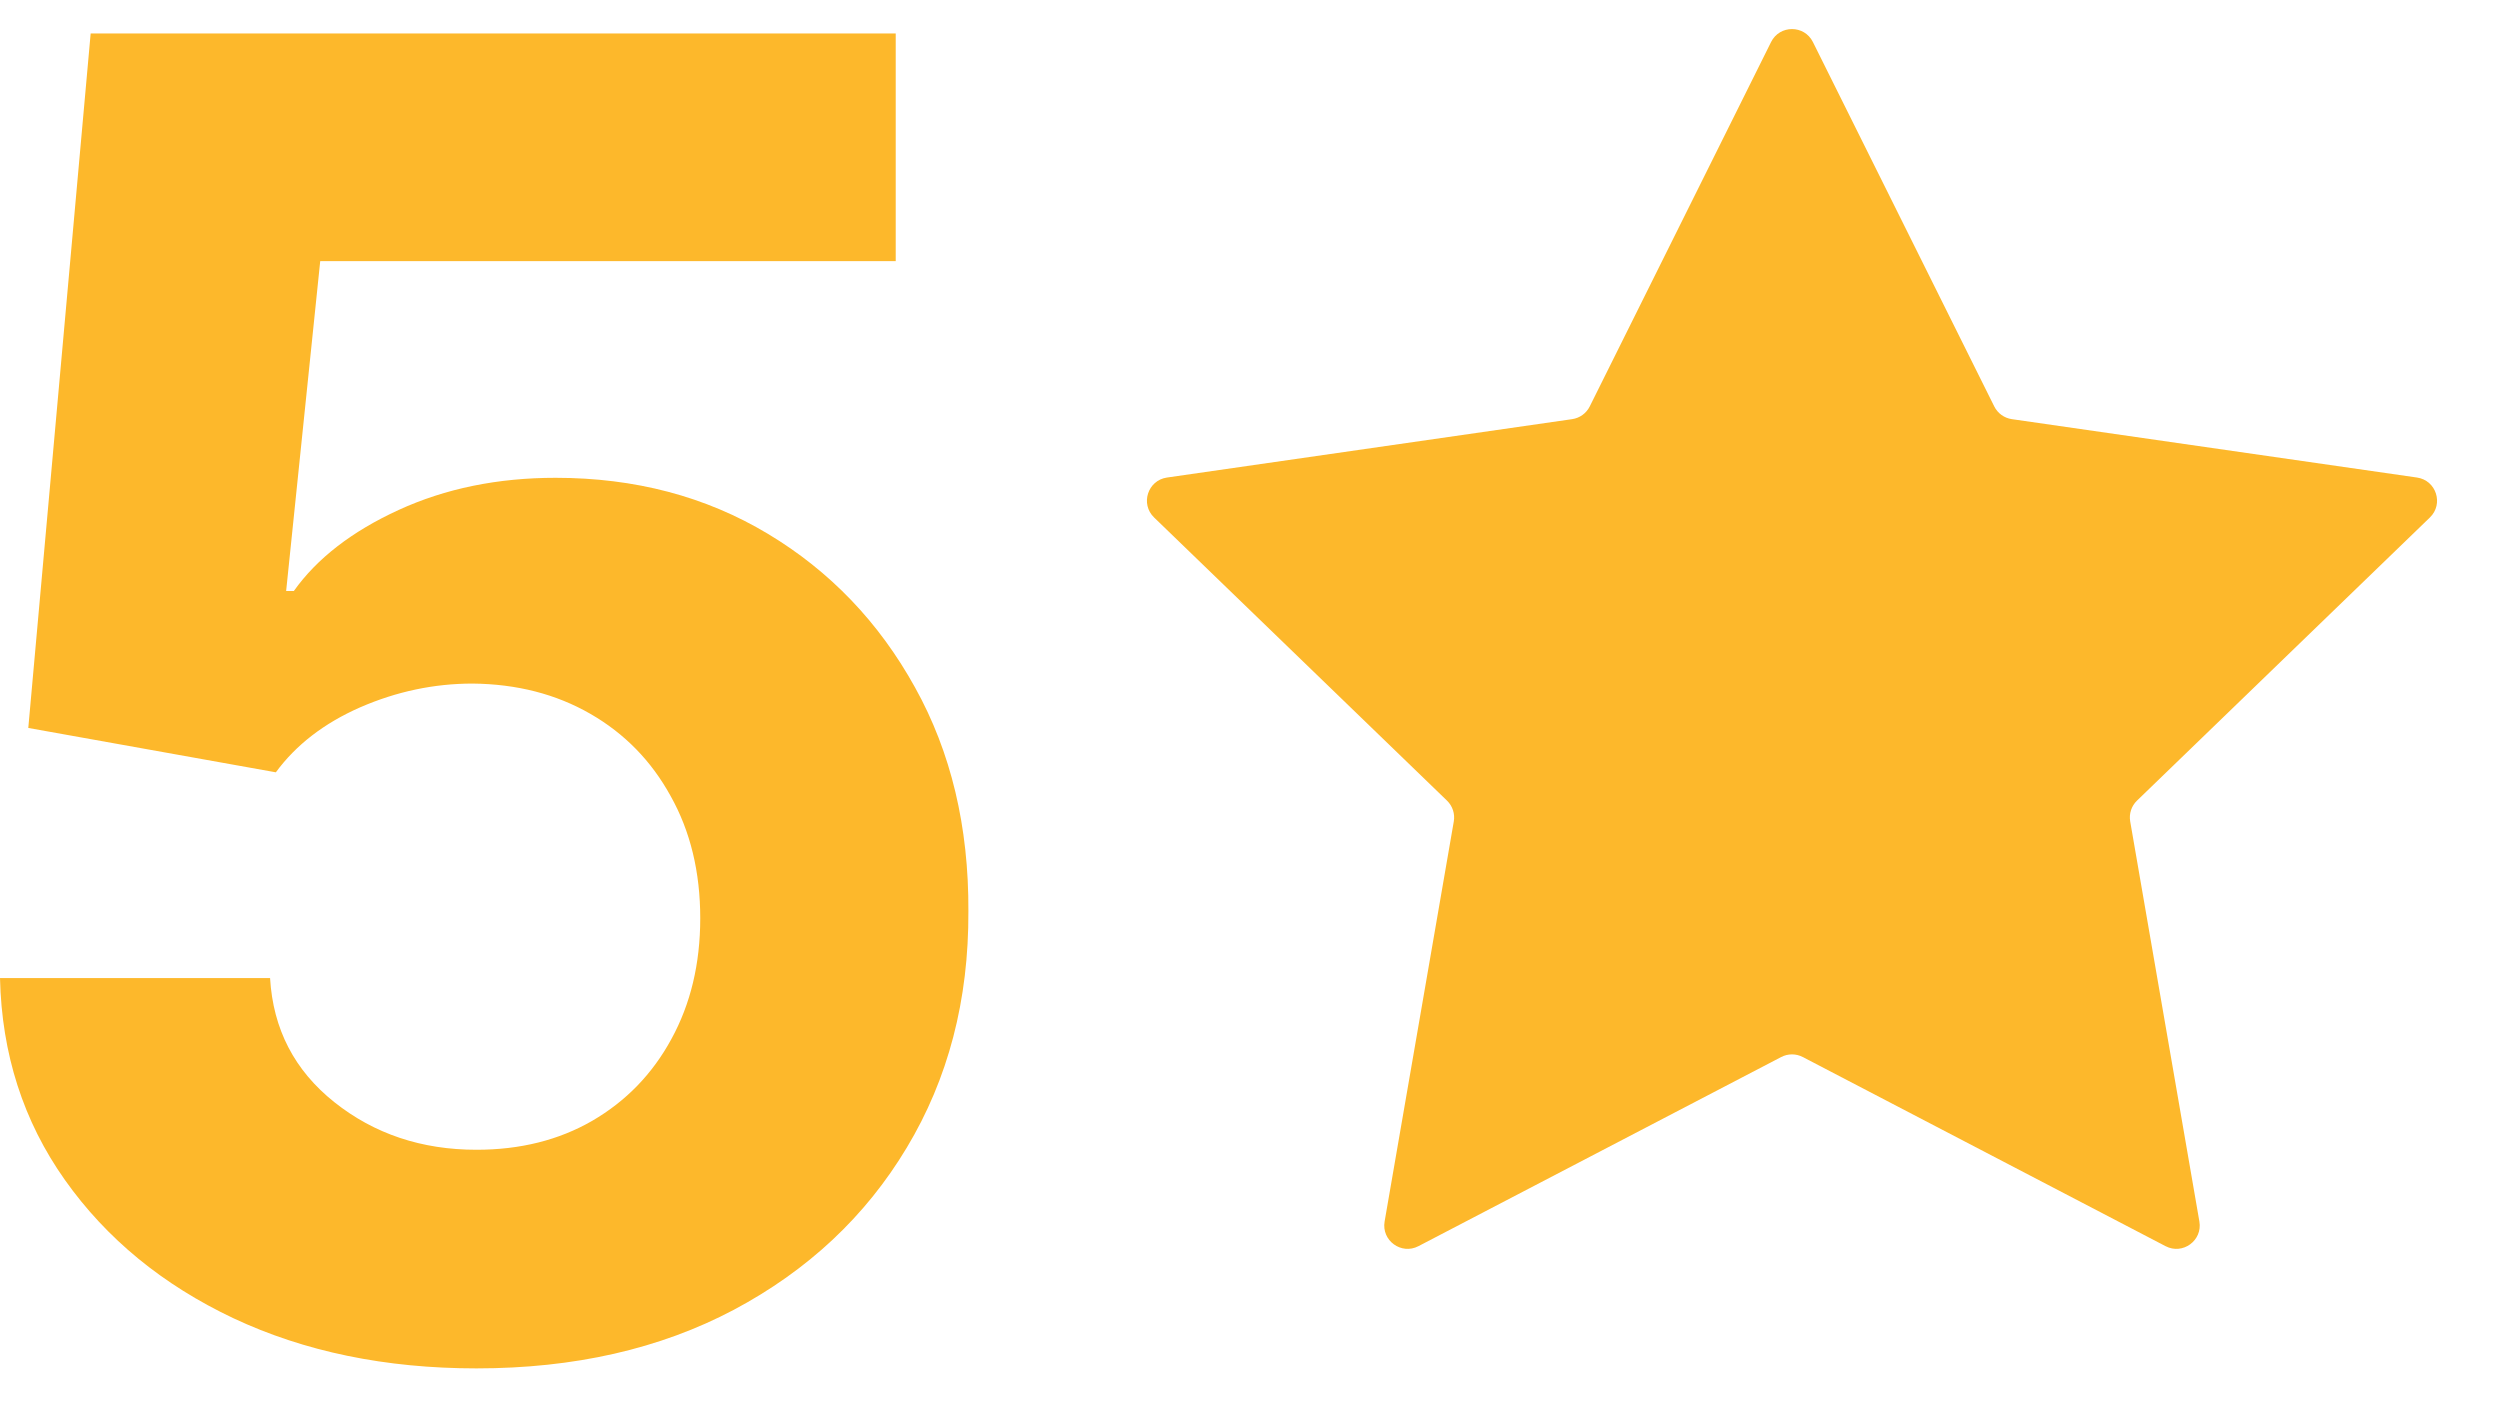
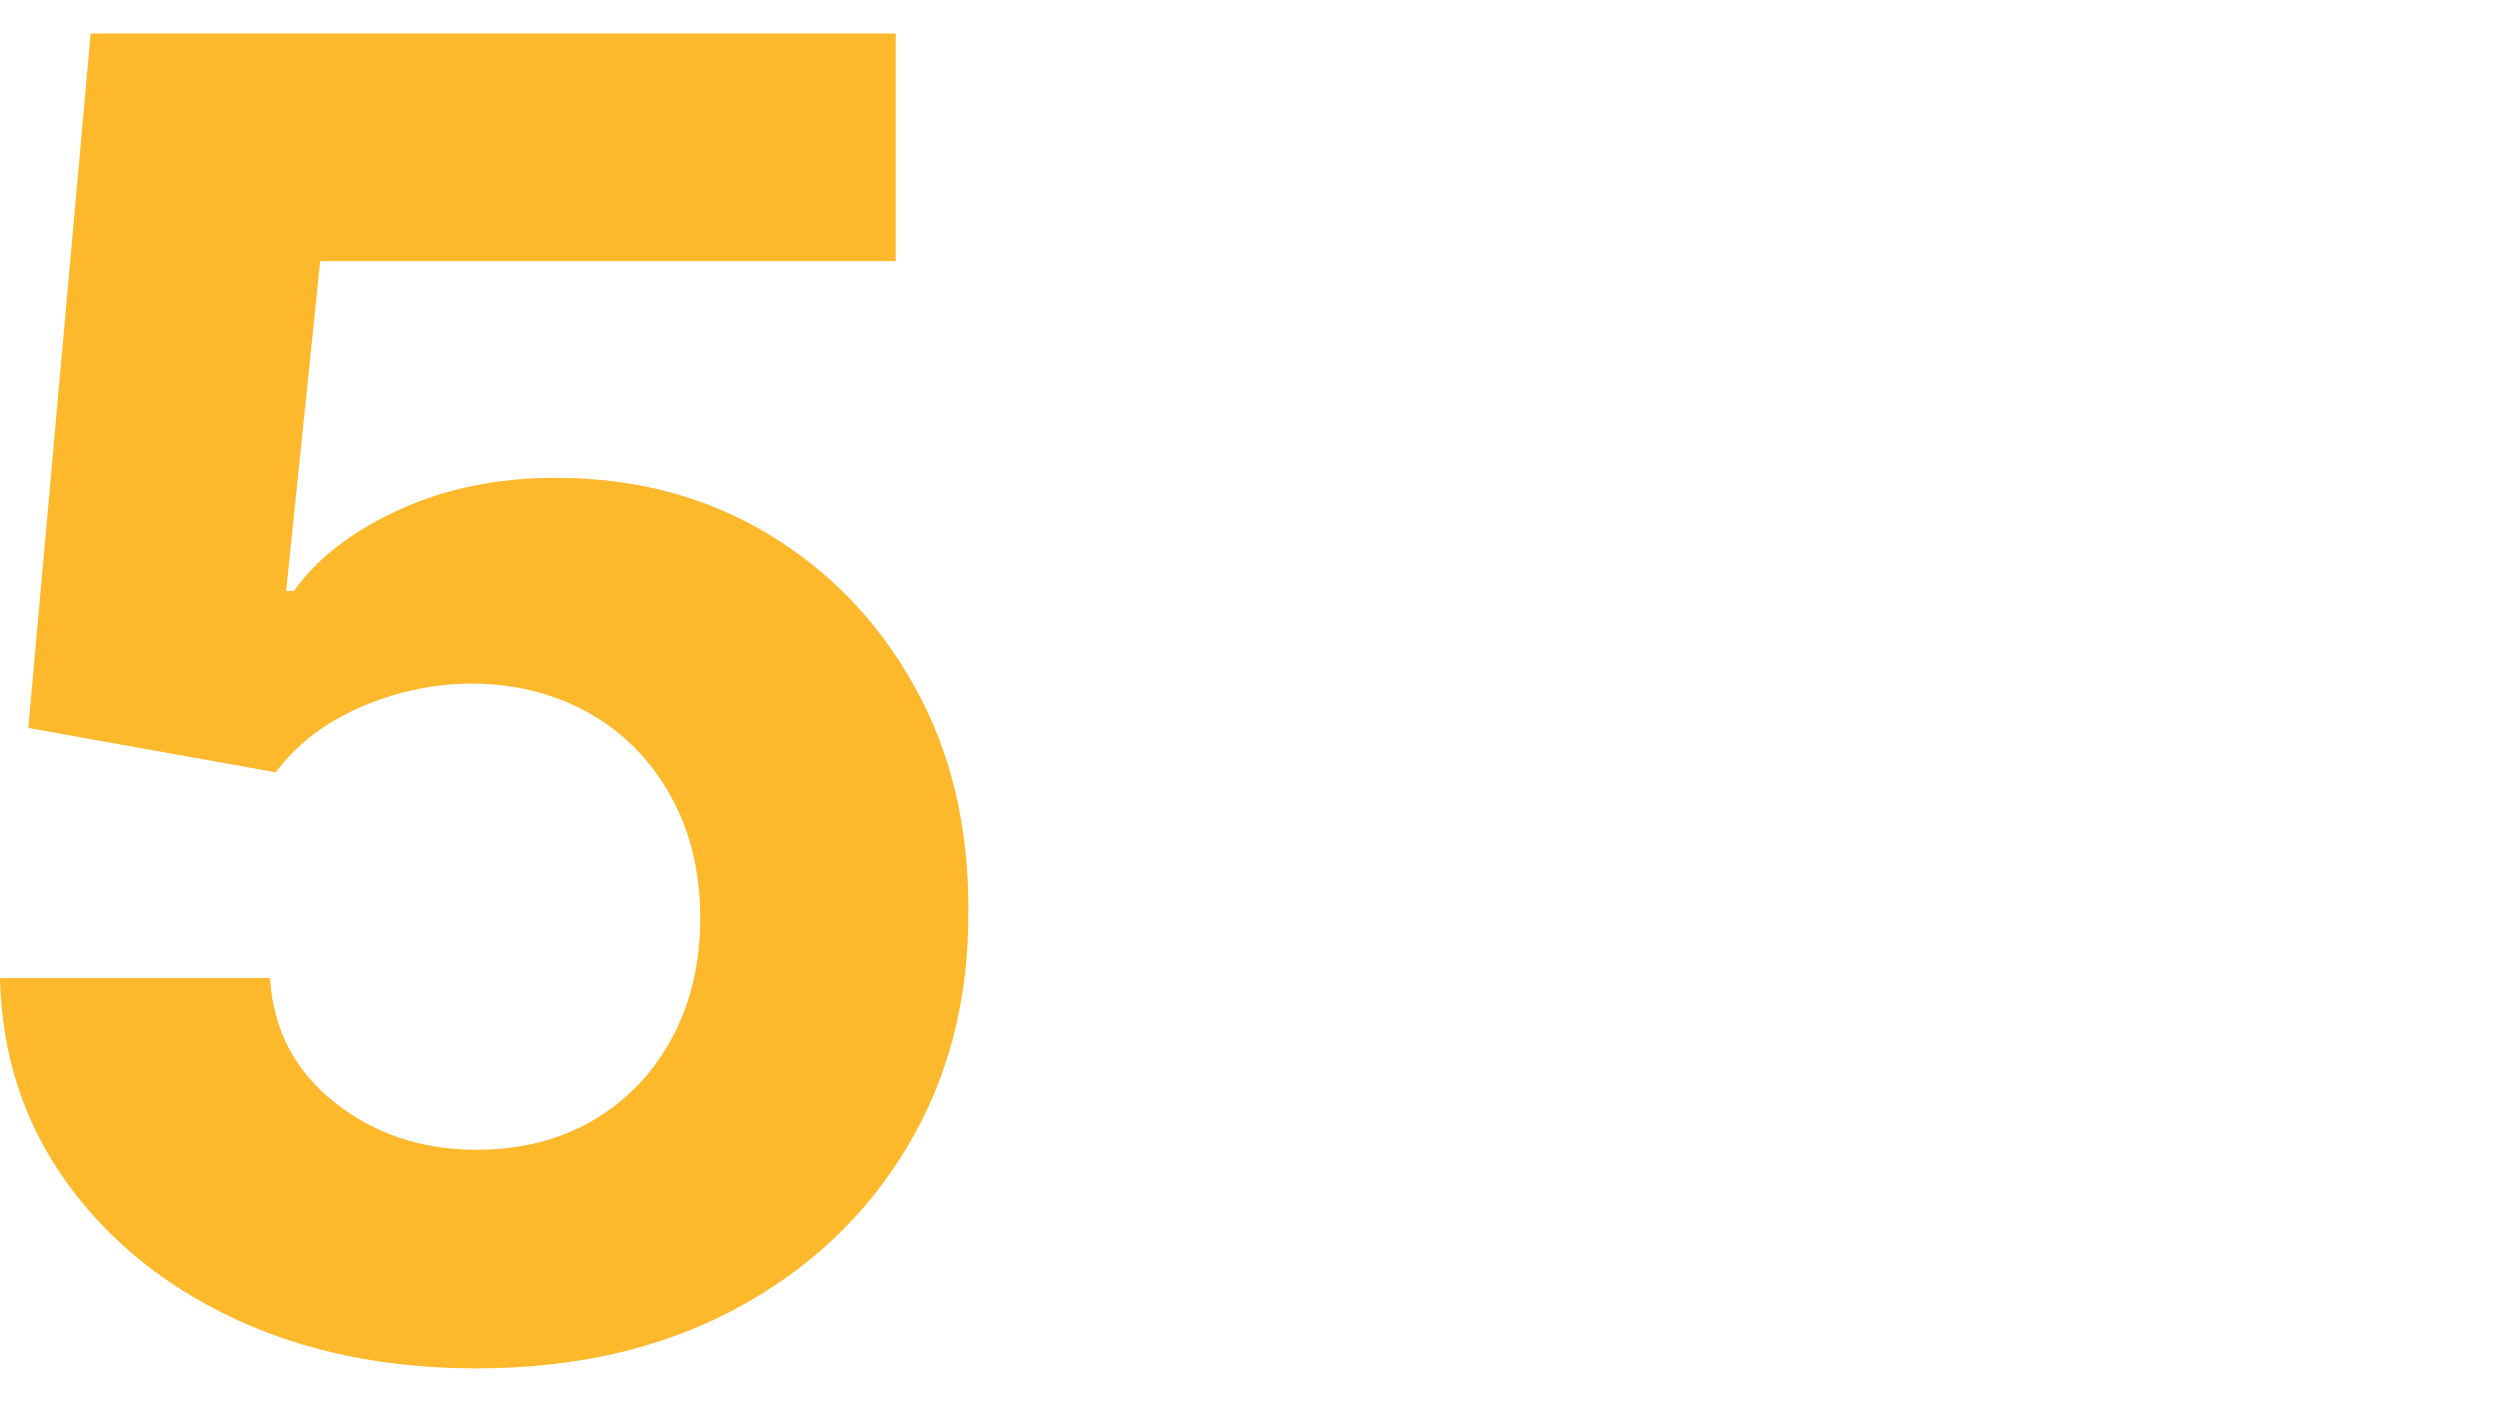
<svg xmlns="http://www.w3.org/2000/svg" width="214" height="120" viewBox="0 0 214 120" fill="none">
  <path d="M40.787 117.134C33.007 117.134 26.072 115.703 19.98 112.841C13.926 109.979 9.119 106.034 5.559 101.007C2 95.98 0.147 90.218 0 83.723H23.118C23.375 88.09 25.209 91.631 28.622 94.347C32.035 97.062 36.09 98.42 40.787 98.42C44.529 98.42 47.832 97.594 50.694 95.943C53.593 94.255 55.85 91.925 57.465 88.952C59.116 85.943 59.941 82.494 59.941 78.604C59.941 74.641 59.097 71.155 57.409 68.146C55.758 65.137 53.465 62.789 50.529 61.101C47.593 59.413 44.236 58.55 40.456 58.514C37.154 58.514 33.943 59.193 30.824 60.55C27.741 61.908 25.338 63.761 23.613 66.11L2.422 62.312L7.761 2.866H76.674V22.351H27.411L24.494 50.588H25.154C27.136 47.799 30.127 45.487 34.126 43.652C38.126 41.818 42.603 40.9 47.557 40.9C54.345 40.9 60.4 42.496 65.721 45.689C71.042 48.881 75.243 53.266 78.326 58.844C81.408 64.385 82.931 70.77 82.894 77.999C82.931 85.595 81.169 92.347 77.61 98.255C74.087 104.126 69.152 108.749 62.804 112.125C56.492 115.465 49.153 117.134 40.787 117.134Z" fill="#FDB82B" />
-   <path d="M151.604 3.598C152.34 2.119 154.45 2.119 155.185 3.598L170.708 34.791C171.001 35.379 171.563 35.785 172.213 35.879L206.896 40.877C208.541 41.114 209.196 43.139 208 44.295L182.925 68.535C182.449 68.995 182.232 69.661 182.345 70.314L188.267 104.558C188.549 106.19 186.84 107.438 185.372 106.672L154.319 90.482C153.74 90.18 153.05 90.18 152.47 90.482L121.418 106.672C119.95 107.438 118.24 106.19 118.523 104.558L124.445 70.314C124.558 69.661 124.34 68.995 123.864 68.535L98.789 44.295C97.594 43.139 98.248 41.114 99.894 40.877L134.576 35.879C135.226 35.785 135.789 35.379 136.082 34.791L151.604 3.598Z" fill="#FDB82B" />
</svg>